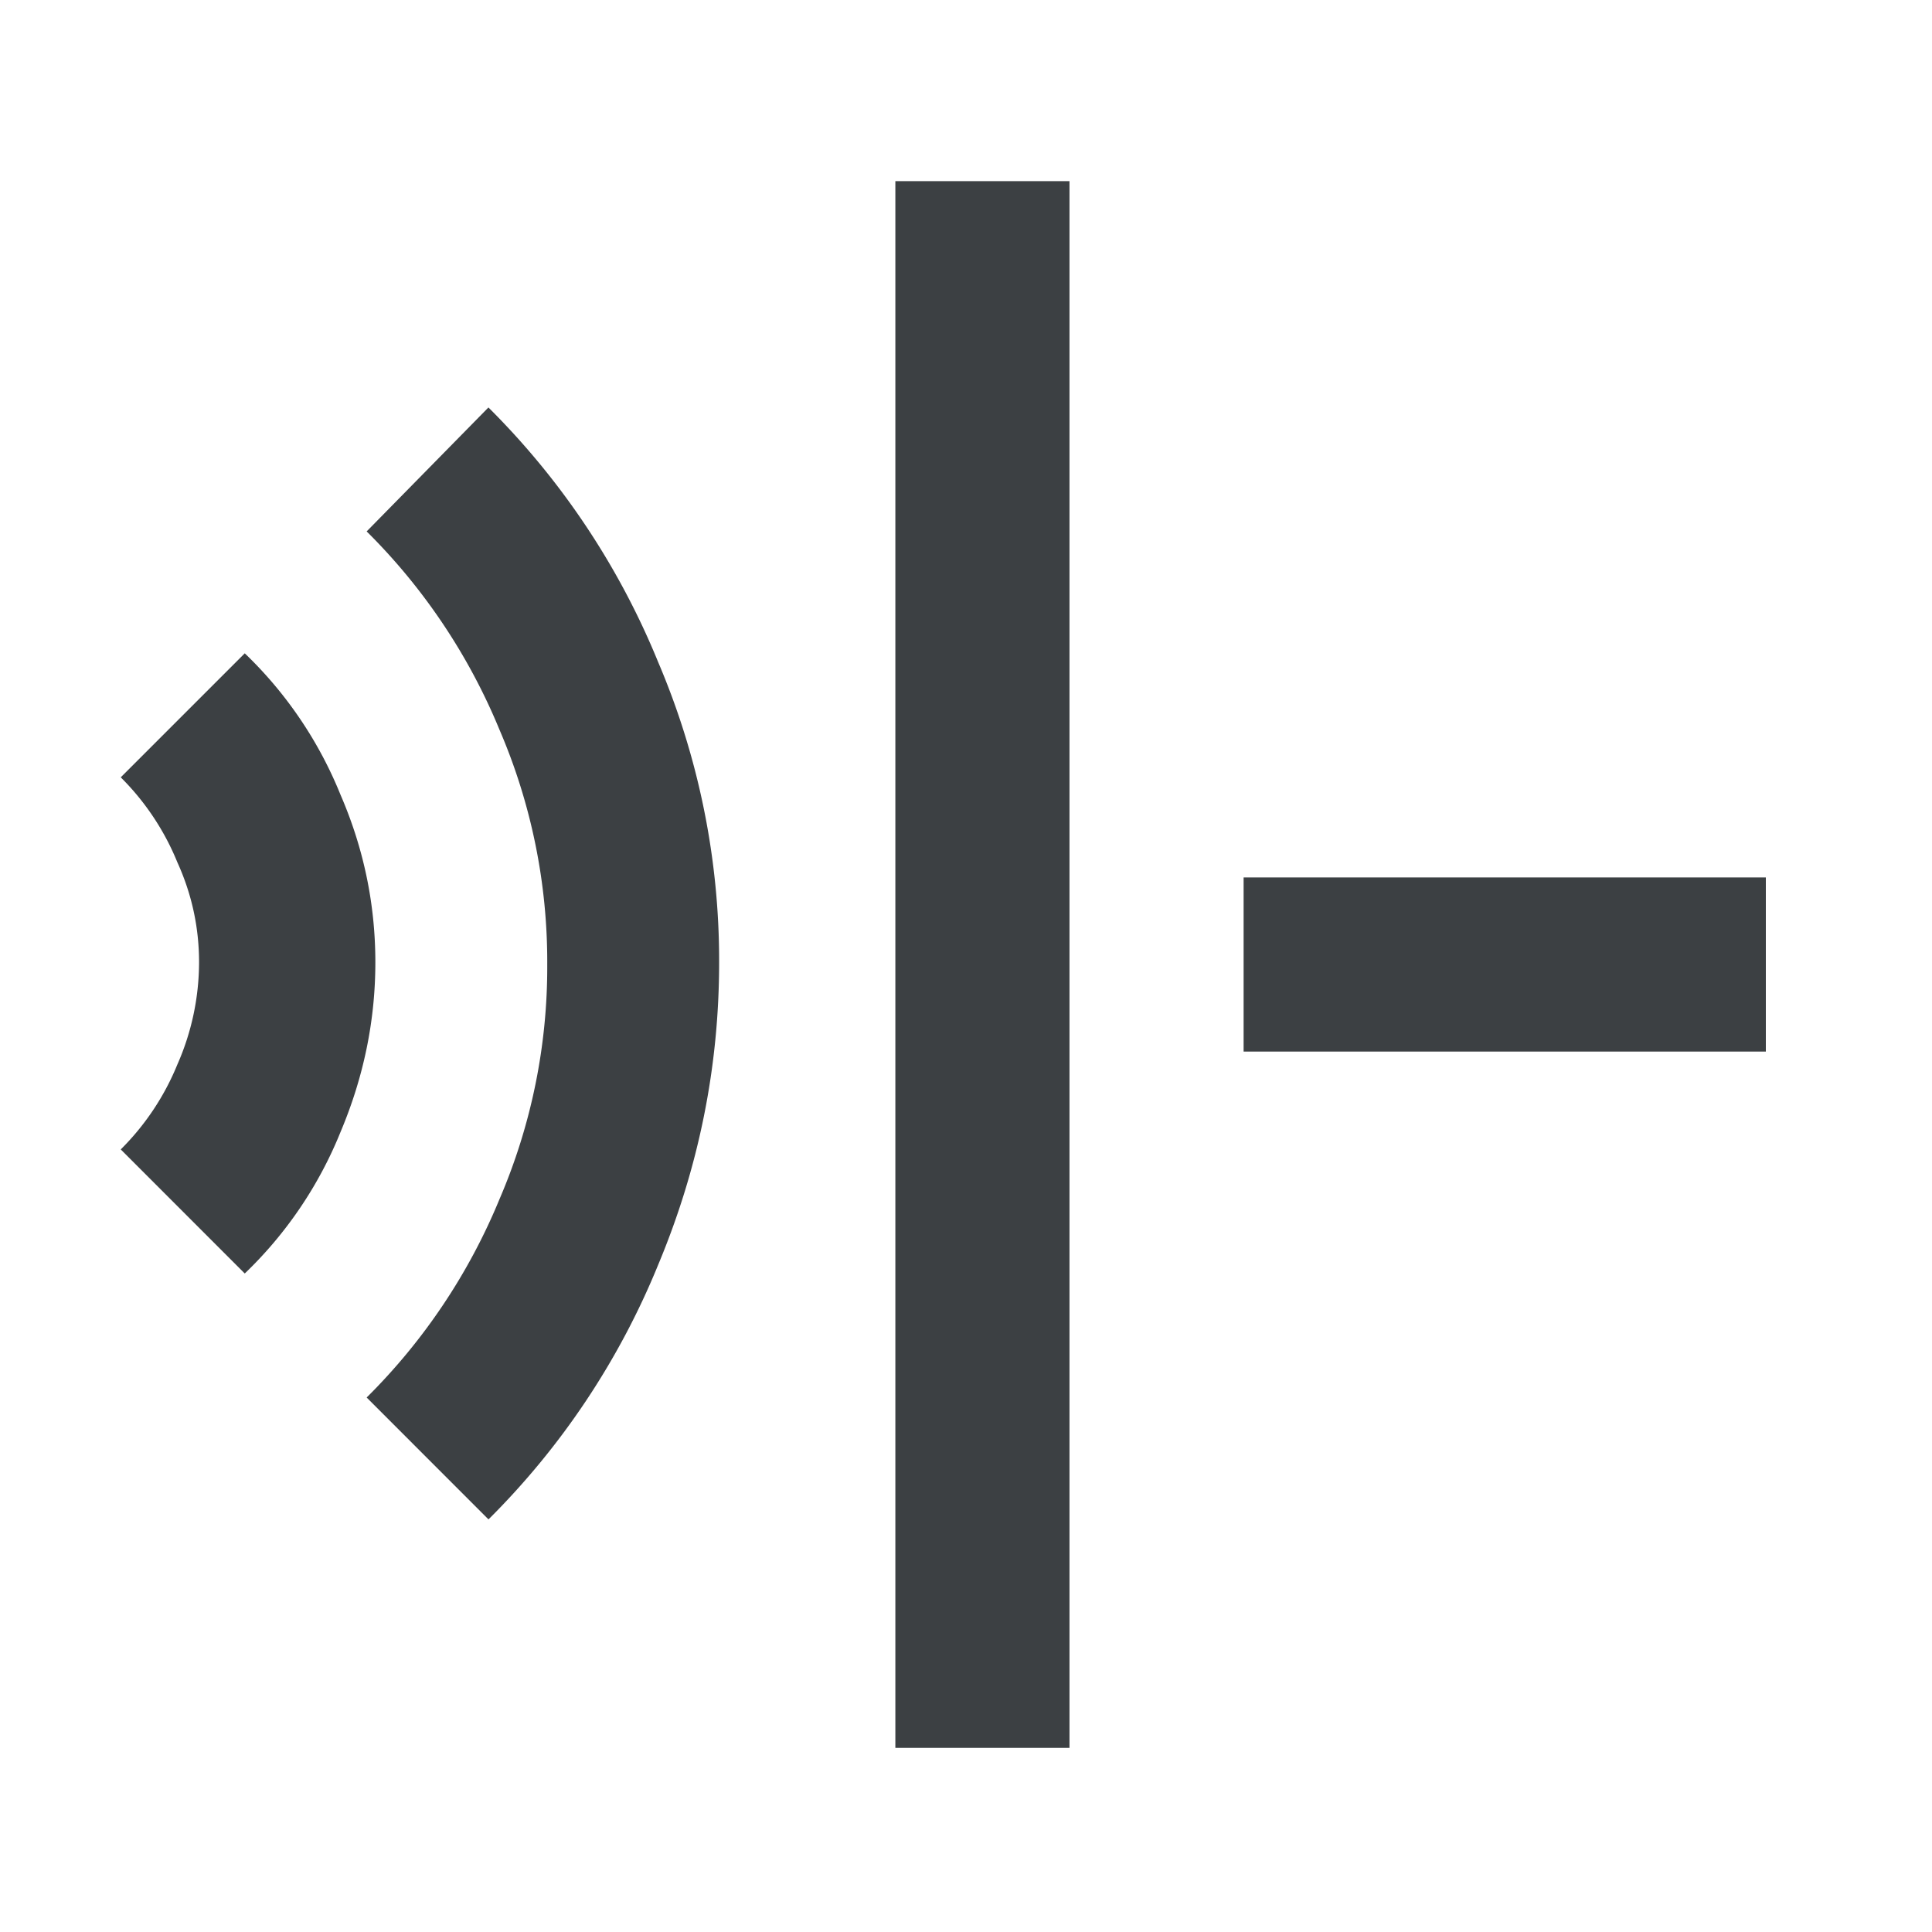
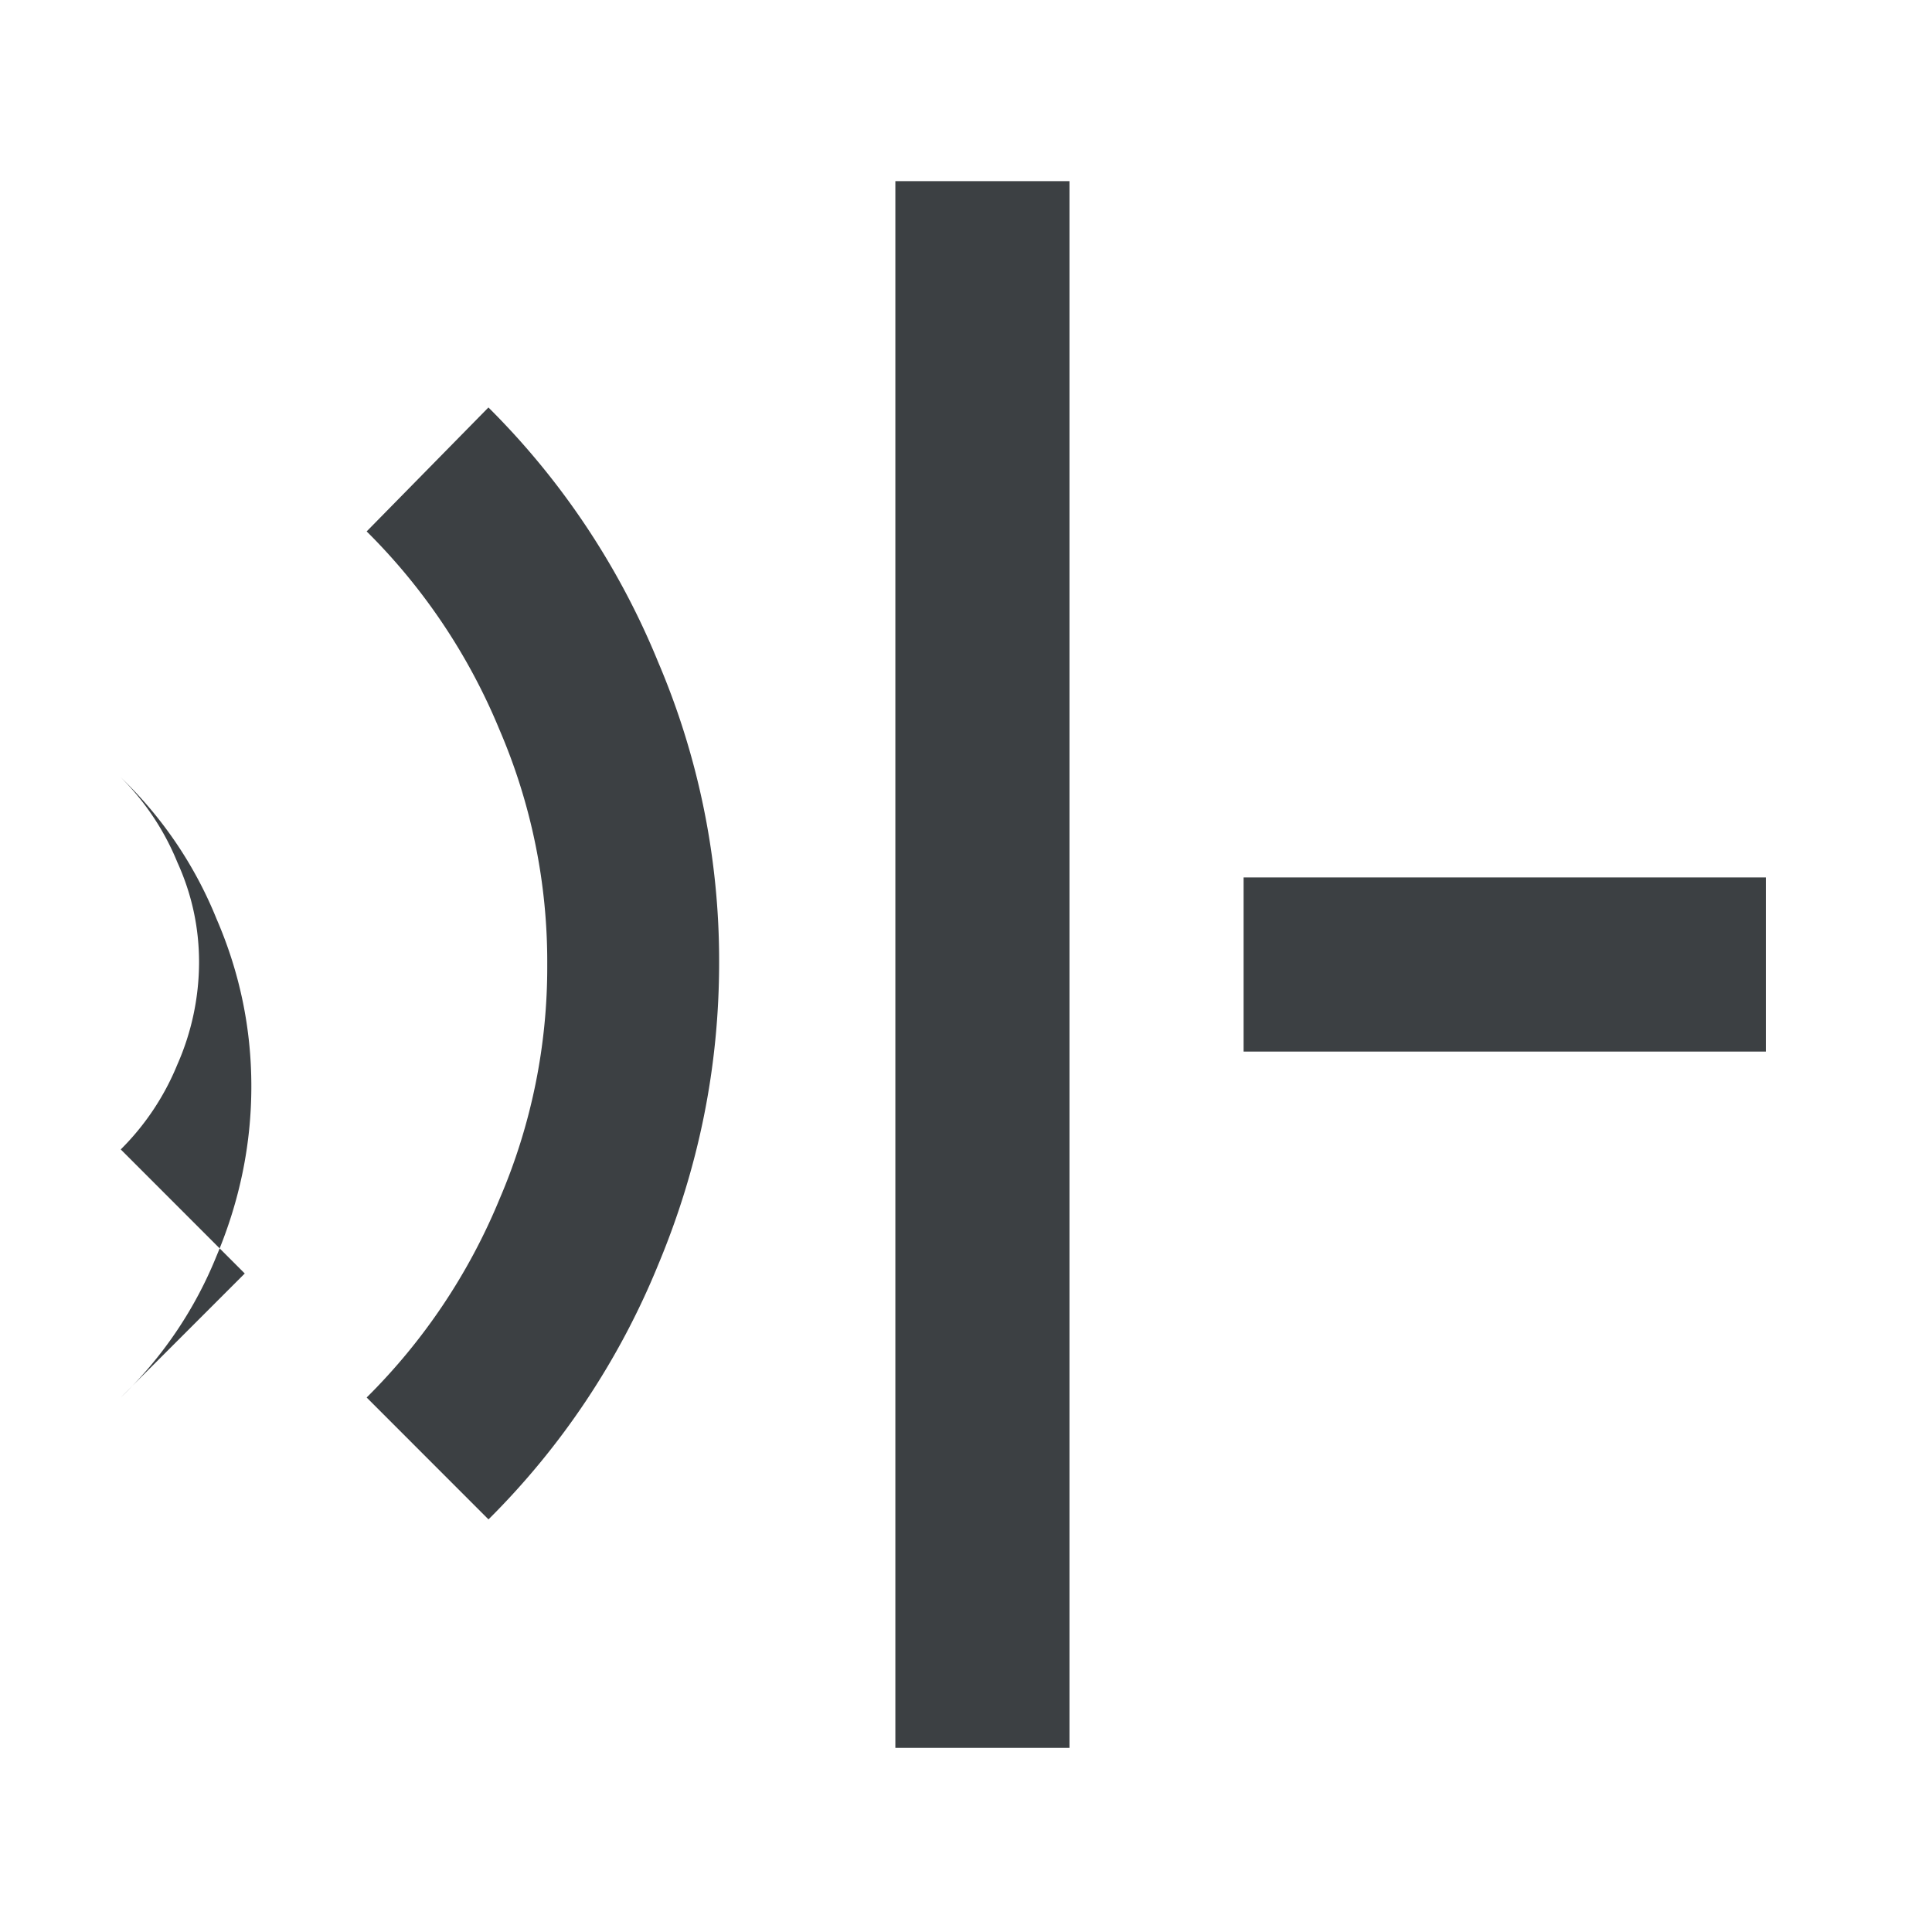
<svg xmlns="http://www.w3.org/2000/svg" width="32" height="32" viewBox="0 0 32 32" fill="none">
-   <path d="M14.83 28.95V3h2.884v25.95h-2.883zm-6.739-3.784l-2.018-2.019a9.971 9.971 0 002.198-3.28 9.723 9.723 0 00.793-3.892 9.72 9.72 0 00-.793-3.893 9.971 9.971 0 00-2.198-3.28L8.09 6.749a12.724 12.724 0 012.811 4.217 12.608 12.608 0 011.01 4.974c0 1.73-.337 3.4-1.01 5.01a12.724 12.724 0 01-2.811 4.217zm-4.037-4.073L2 19.038a4.24 4.24 0 00.937-1.405 4.21 4.21 0 00.36-1.694c0-.577-.12-1.13-.36-1.658A4.241 4.241 0 002 12.875l2.054-2.054a6.748 6.748 0 011.586 2.343c.385.889.577 1.814.577 2.775 0 .961-.192 1.898-.577 2.811a6.748 6.748 0 01-1.586 2.343zm16.544-3.676v-2.884h8.65v2.884h-8.65z" fill="#3C4043" />
+   <path d="M14.83 28.95V3h2.884v25.95h-2.883zm-6.739-3.784l-2.018-2.019a9.971 9.971 0 002.198-3.28 9.723 9.723 0 00.793-3.892 9.72 9.72 0 00-.793-3.893 9.971 9.971 0 00-2.198-3.28L8.09 6.749a12.724 12.724 0 012.811 4.217 12.608 12.608 0 011.01 4.974c0 1.73-.337 3.4-1.01 5.01a12.724 12.724 0 01-2.811 4.217zm-4.037-4.073L2 19.038a4.24 4.24 0 00.937-1.405 4.21 4.21 0 00.36-1.694c0-.577-.12-1.13-.36-1.658A4.241 4.241 0 002 12.875a6.748 6.748 0 011.586 2.343c.385.889.577 1.814.577 2.775 0 .961-.192 1.898-.577 2.811a6.748 6.748 0 01-1.586 2.343zm16.544-3.676v-2.884h8.65v2.884h-8.65z" fill="#3C4043" />
</svg>